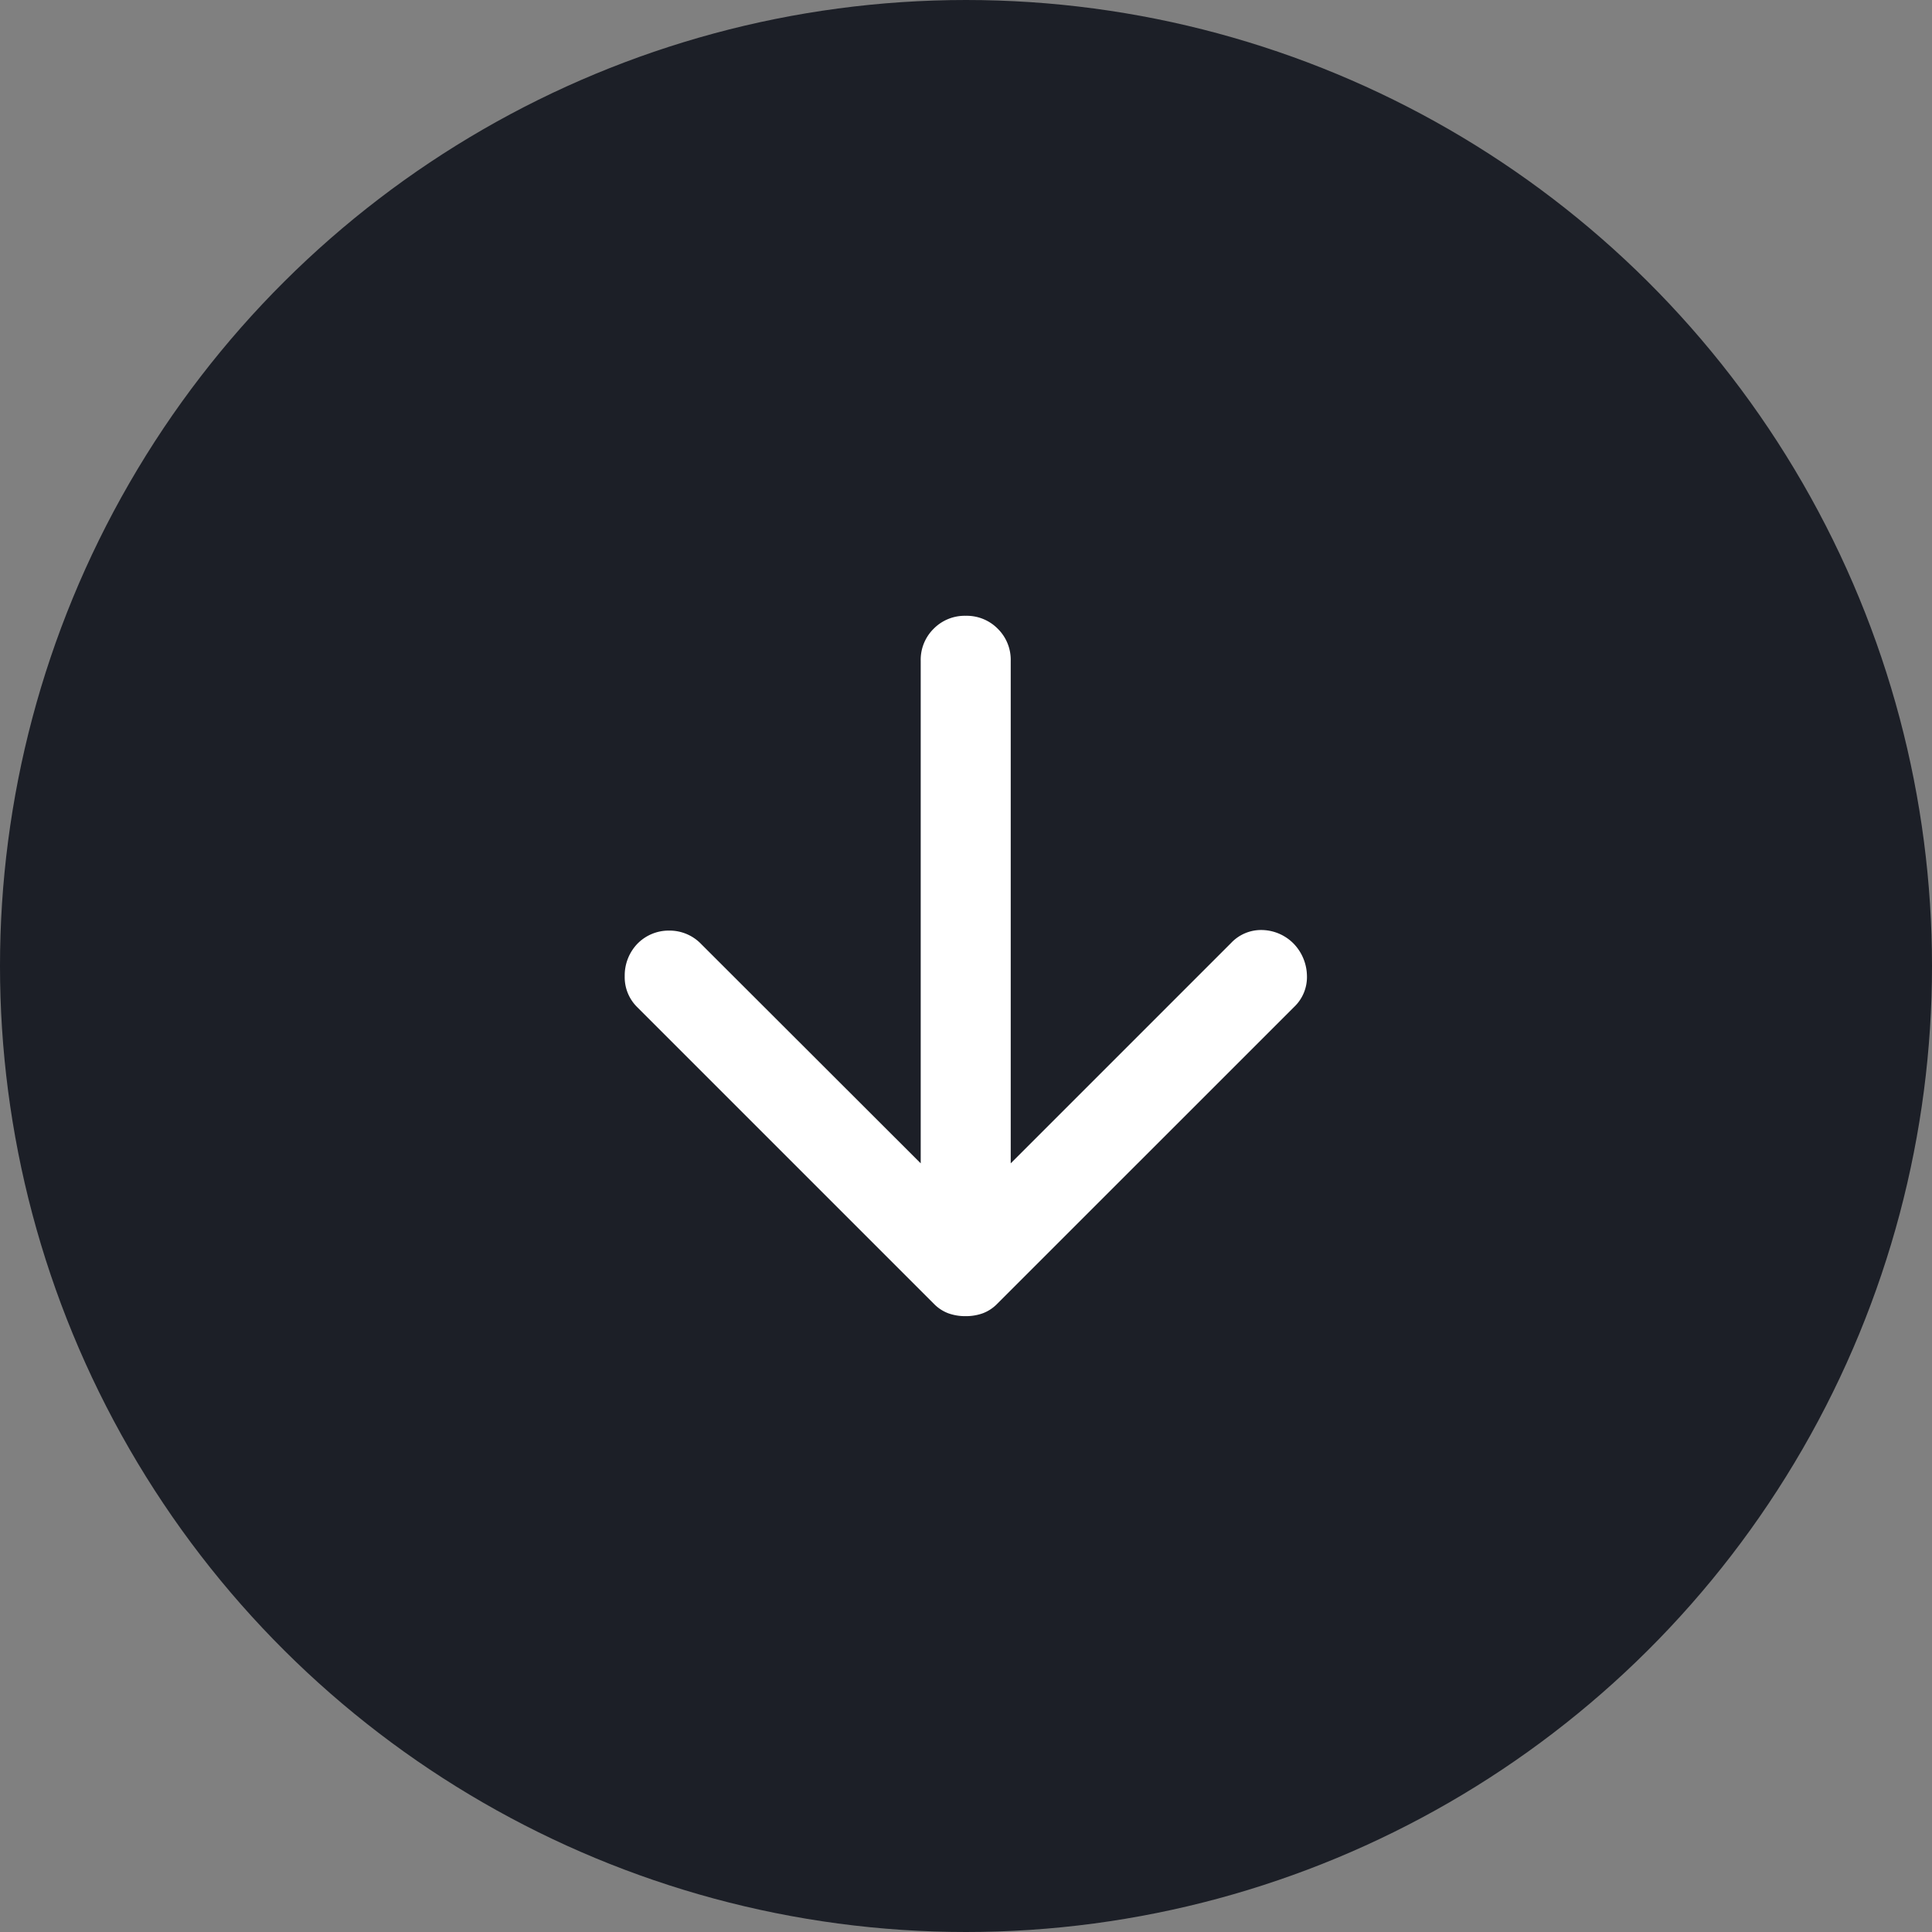
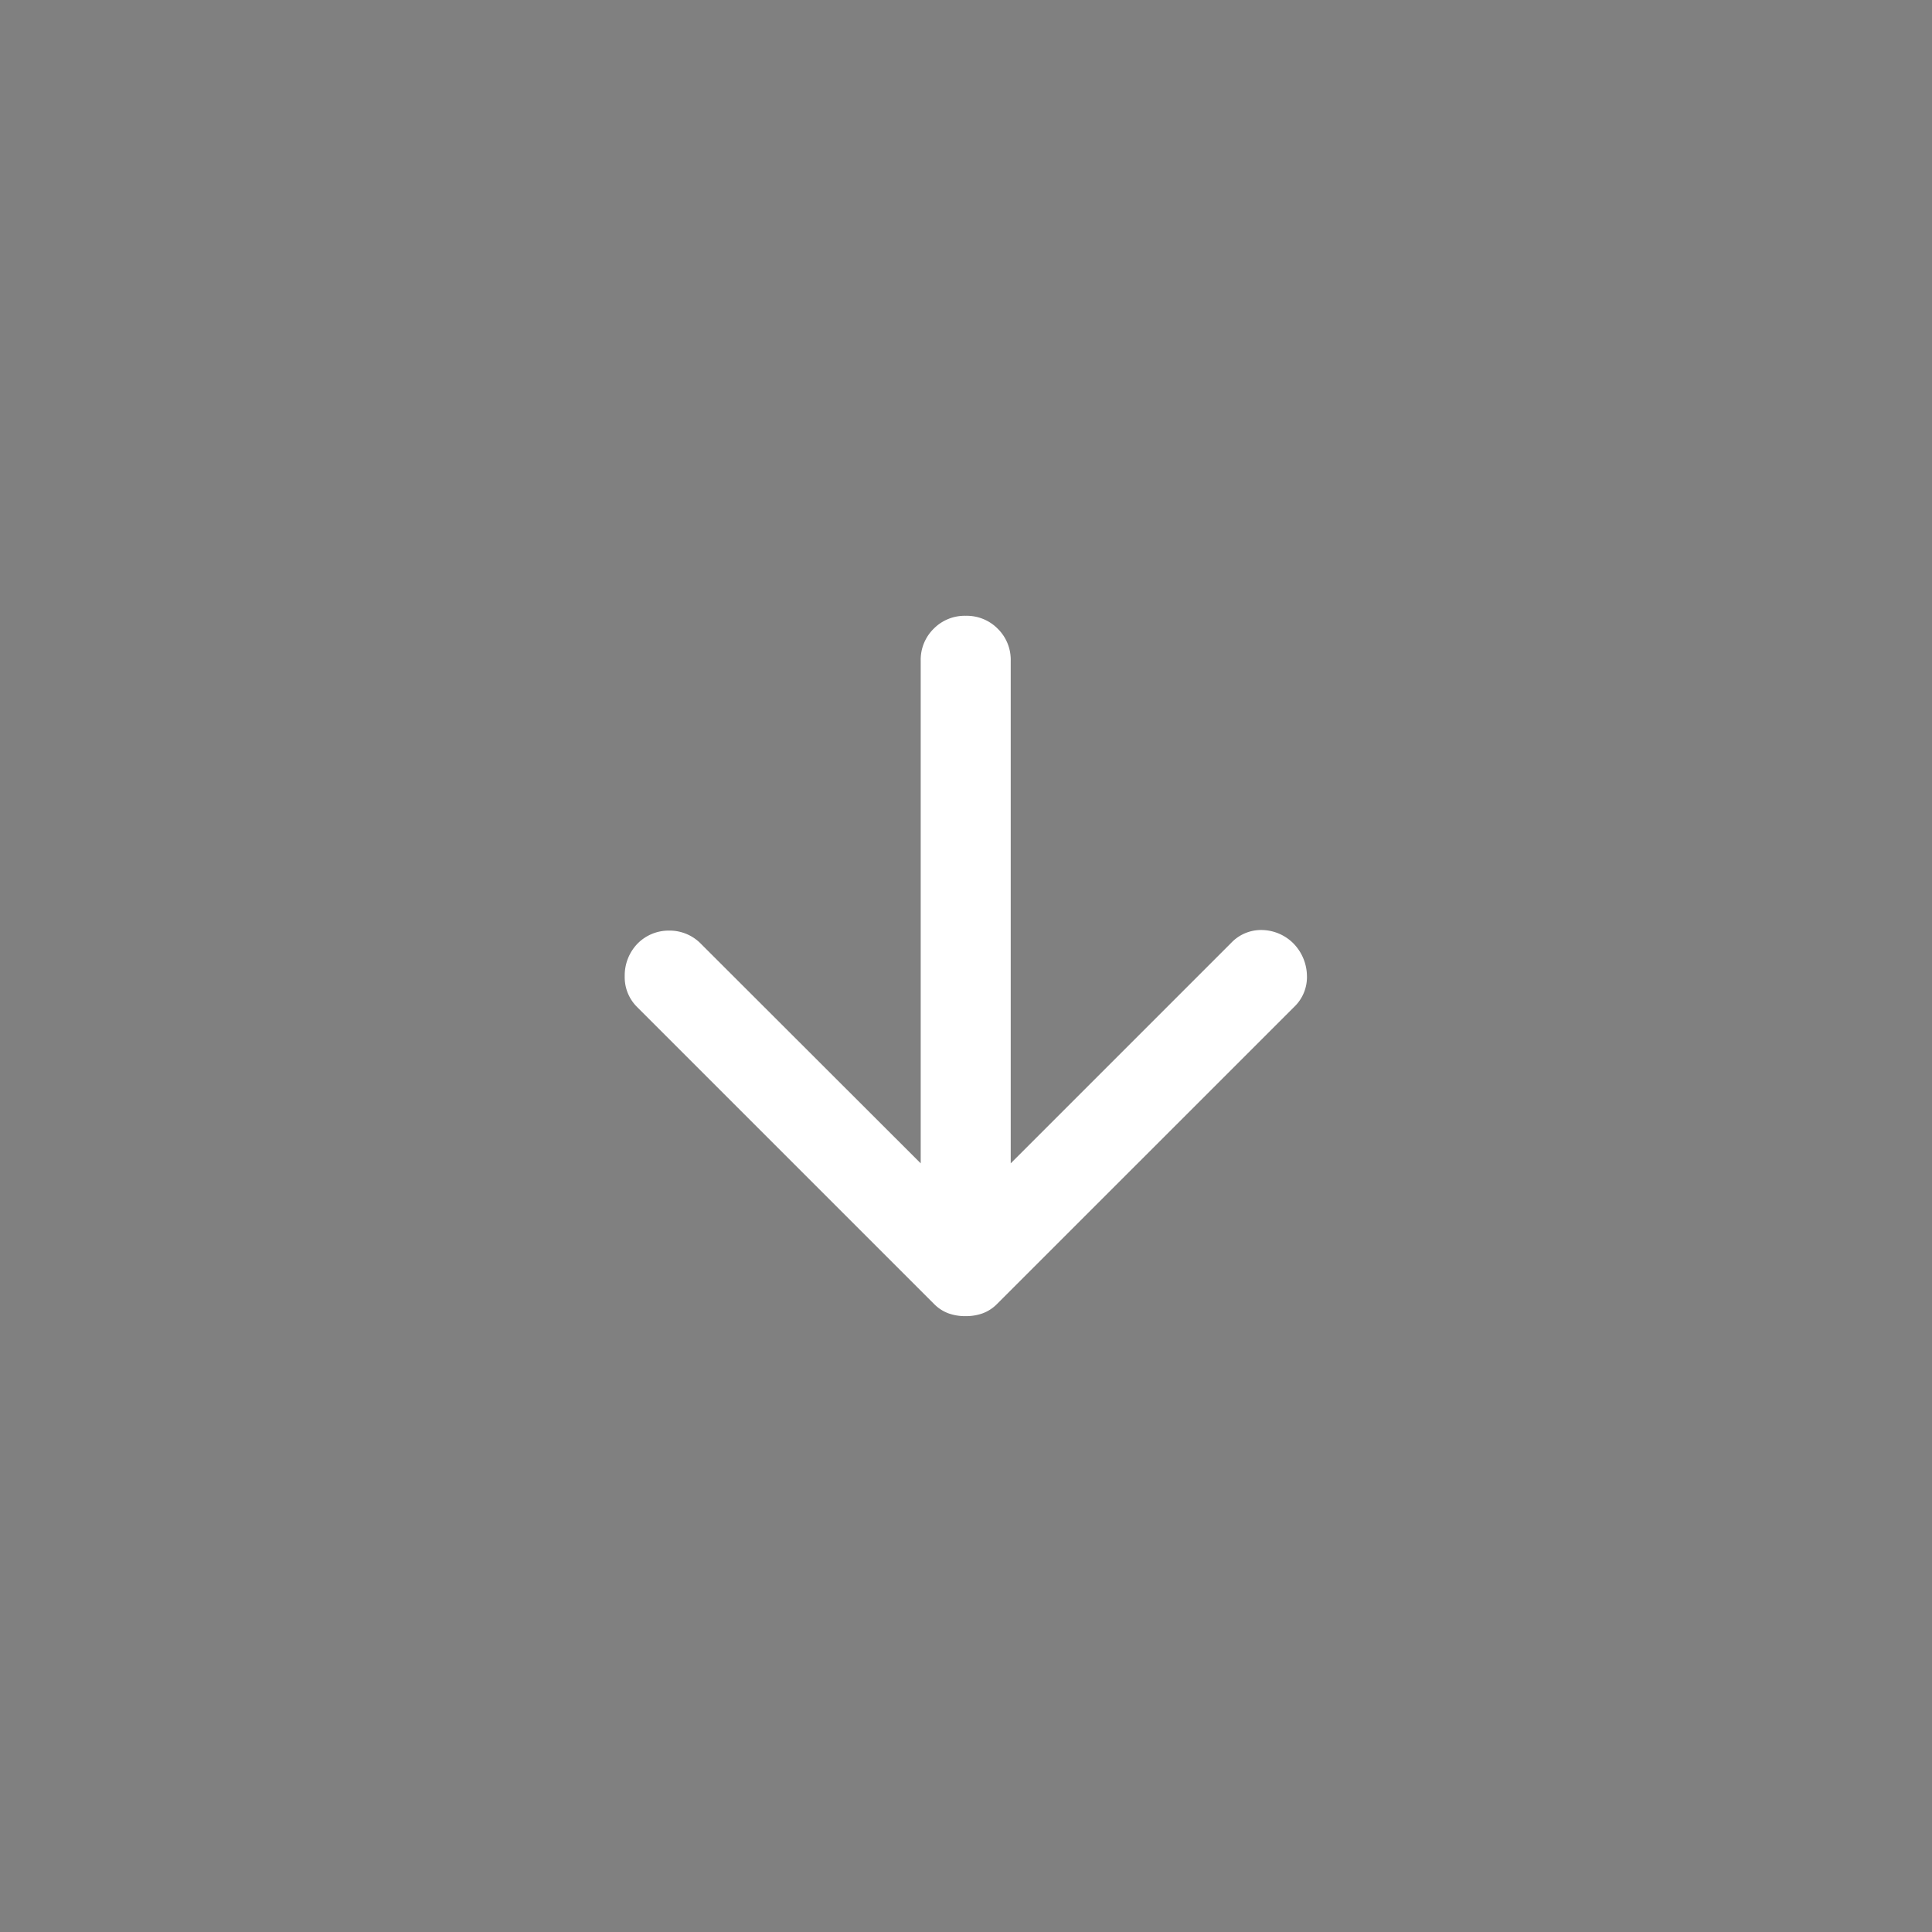
<svg xmlns="http://www.w3.org/2000/svg" width="34" height="34" viewBox="0 0 34 34">
  <rect x="0" y="0" width="34" height="34" fill="#808080" stroke="none" />
  <g id="グループ_58" data-name="グループ 58" transform="translate(34) rotate(90)">
-     <circle id="楕円形_9" data-name="楕円形 9" cx="17" cy="17" r="17" fill="#1c1f27" />
    <path id="arrow_forward_24dp_FFFFFF_FILL0_wght400_GRAD0_opsz24" d="M169.636-776.723h-8.844a.766.766,0,0,1-.564-.228.766.766,0,0,1-.228-.564.766.766,0,0,1,.228-.564.766.766,0,0,1,.564-.228h8.844l-3.878-3.878a.725.725,0,0,1-.228-.554.8.8,0,0,1,.247-.554.834.834,0,0,1,.554-.227.725.725,0,0,1,.554.227l5.223,5.224a.694.694,0,0,1,.168.257.876.876,0,0,1,.049.3.875.875,0,0,1-.049.3.694.694,0,0,1-.168.257l-5.223,5.223a.738.738,0,0,1-.544.218.806.806,0,0,1-.564-.218.77.77,0,0,1-.237-.564.77.77,0,0,1,.237-.564Z" transform="translate(-149.163 794.52)" fill="#fff" />
  </g>
</svg>